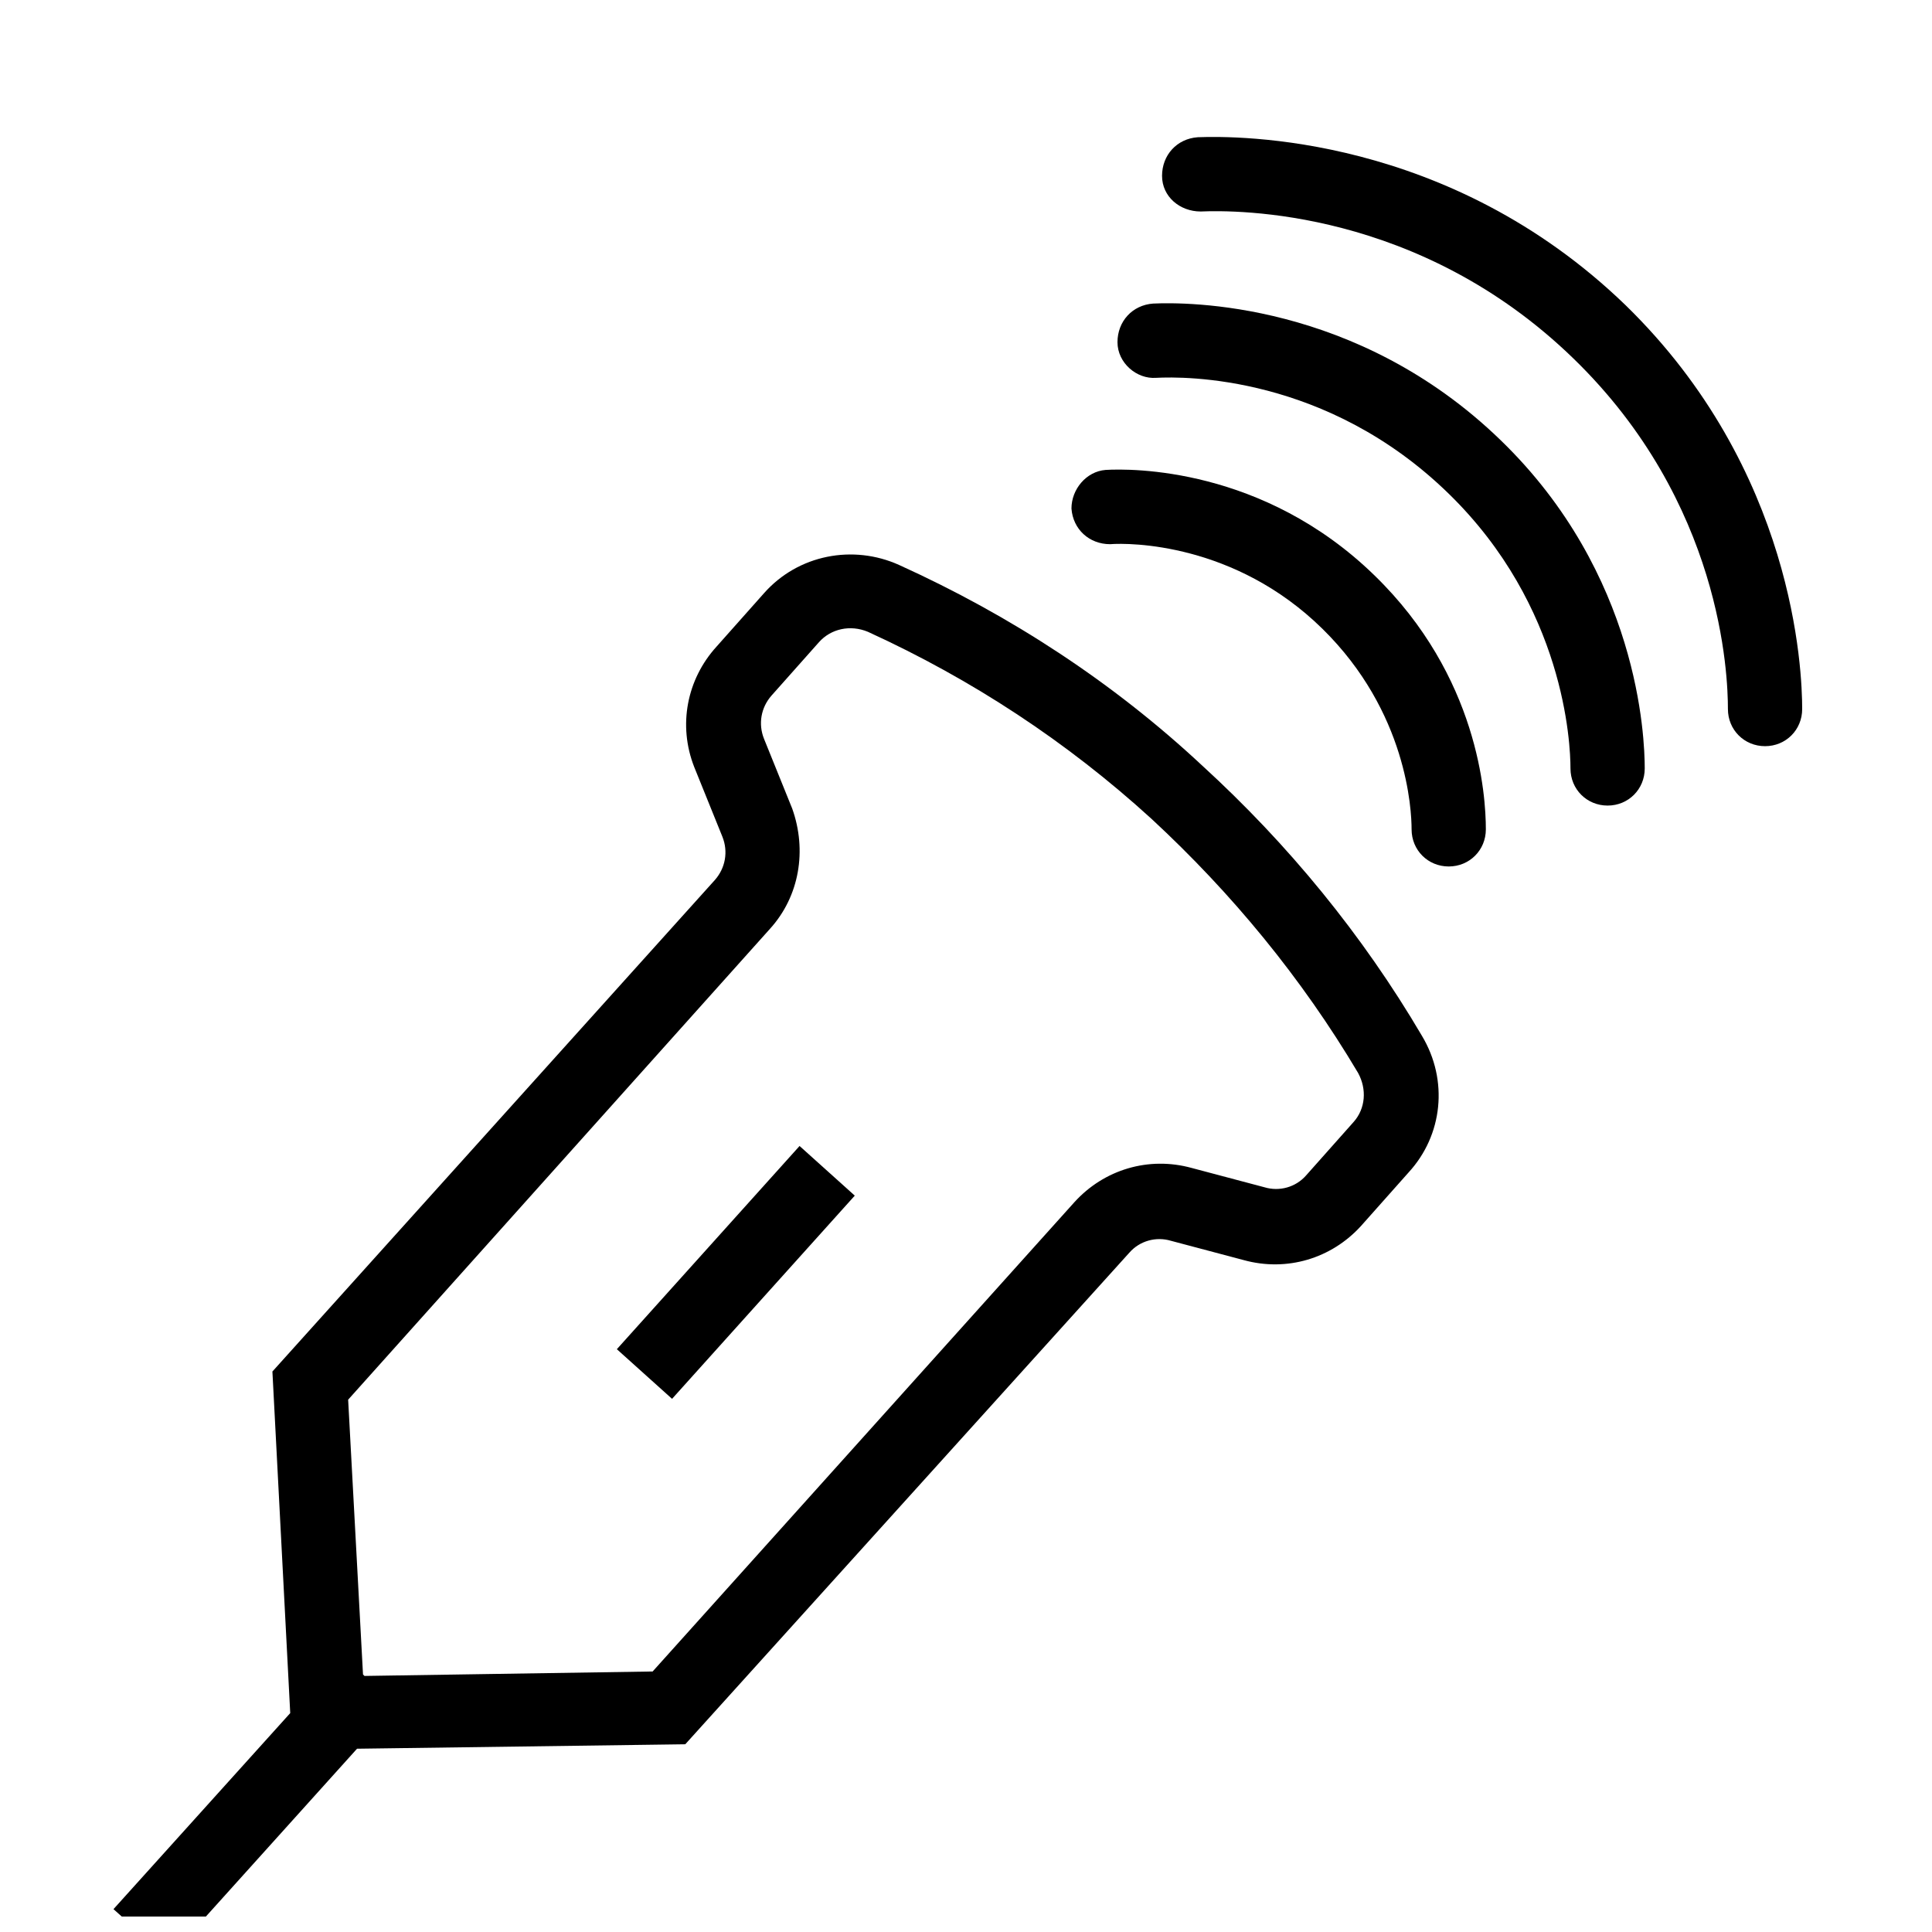
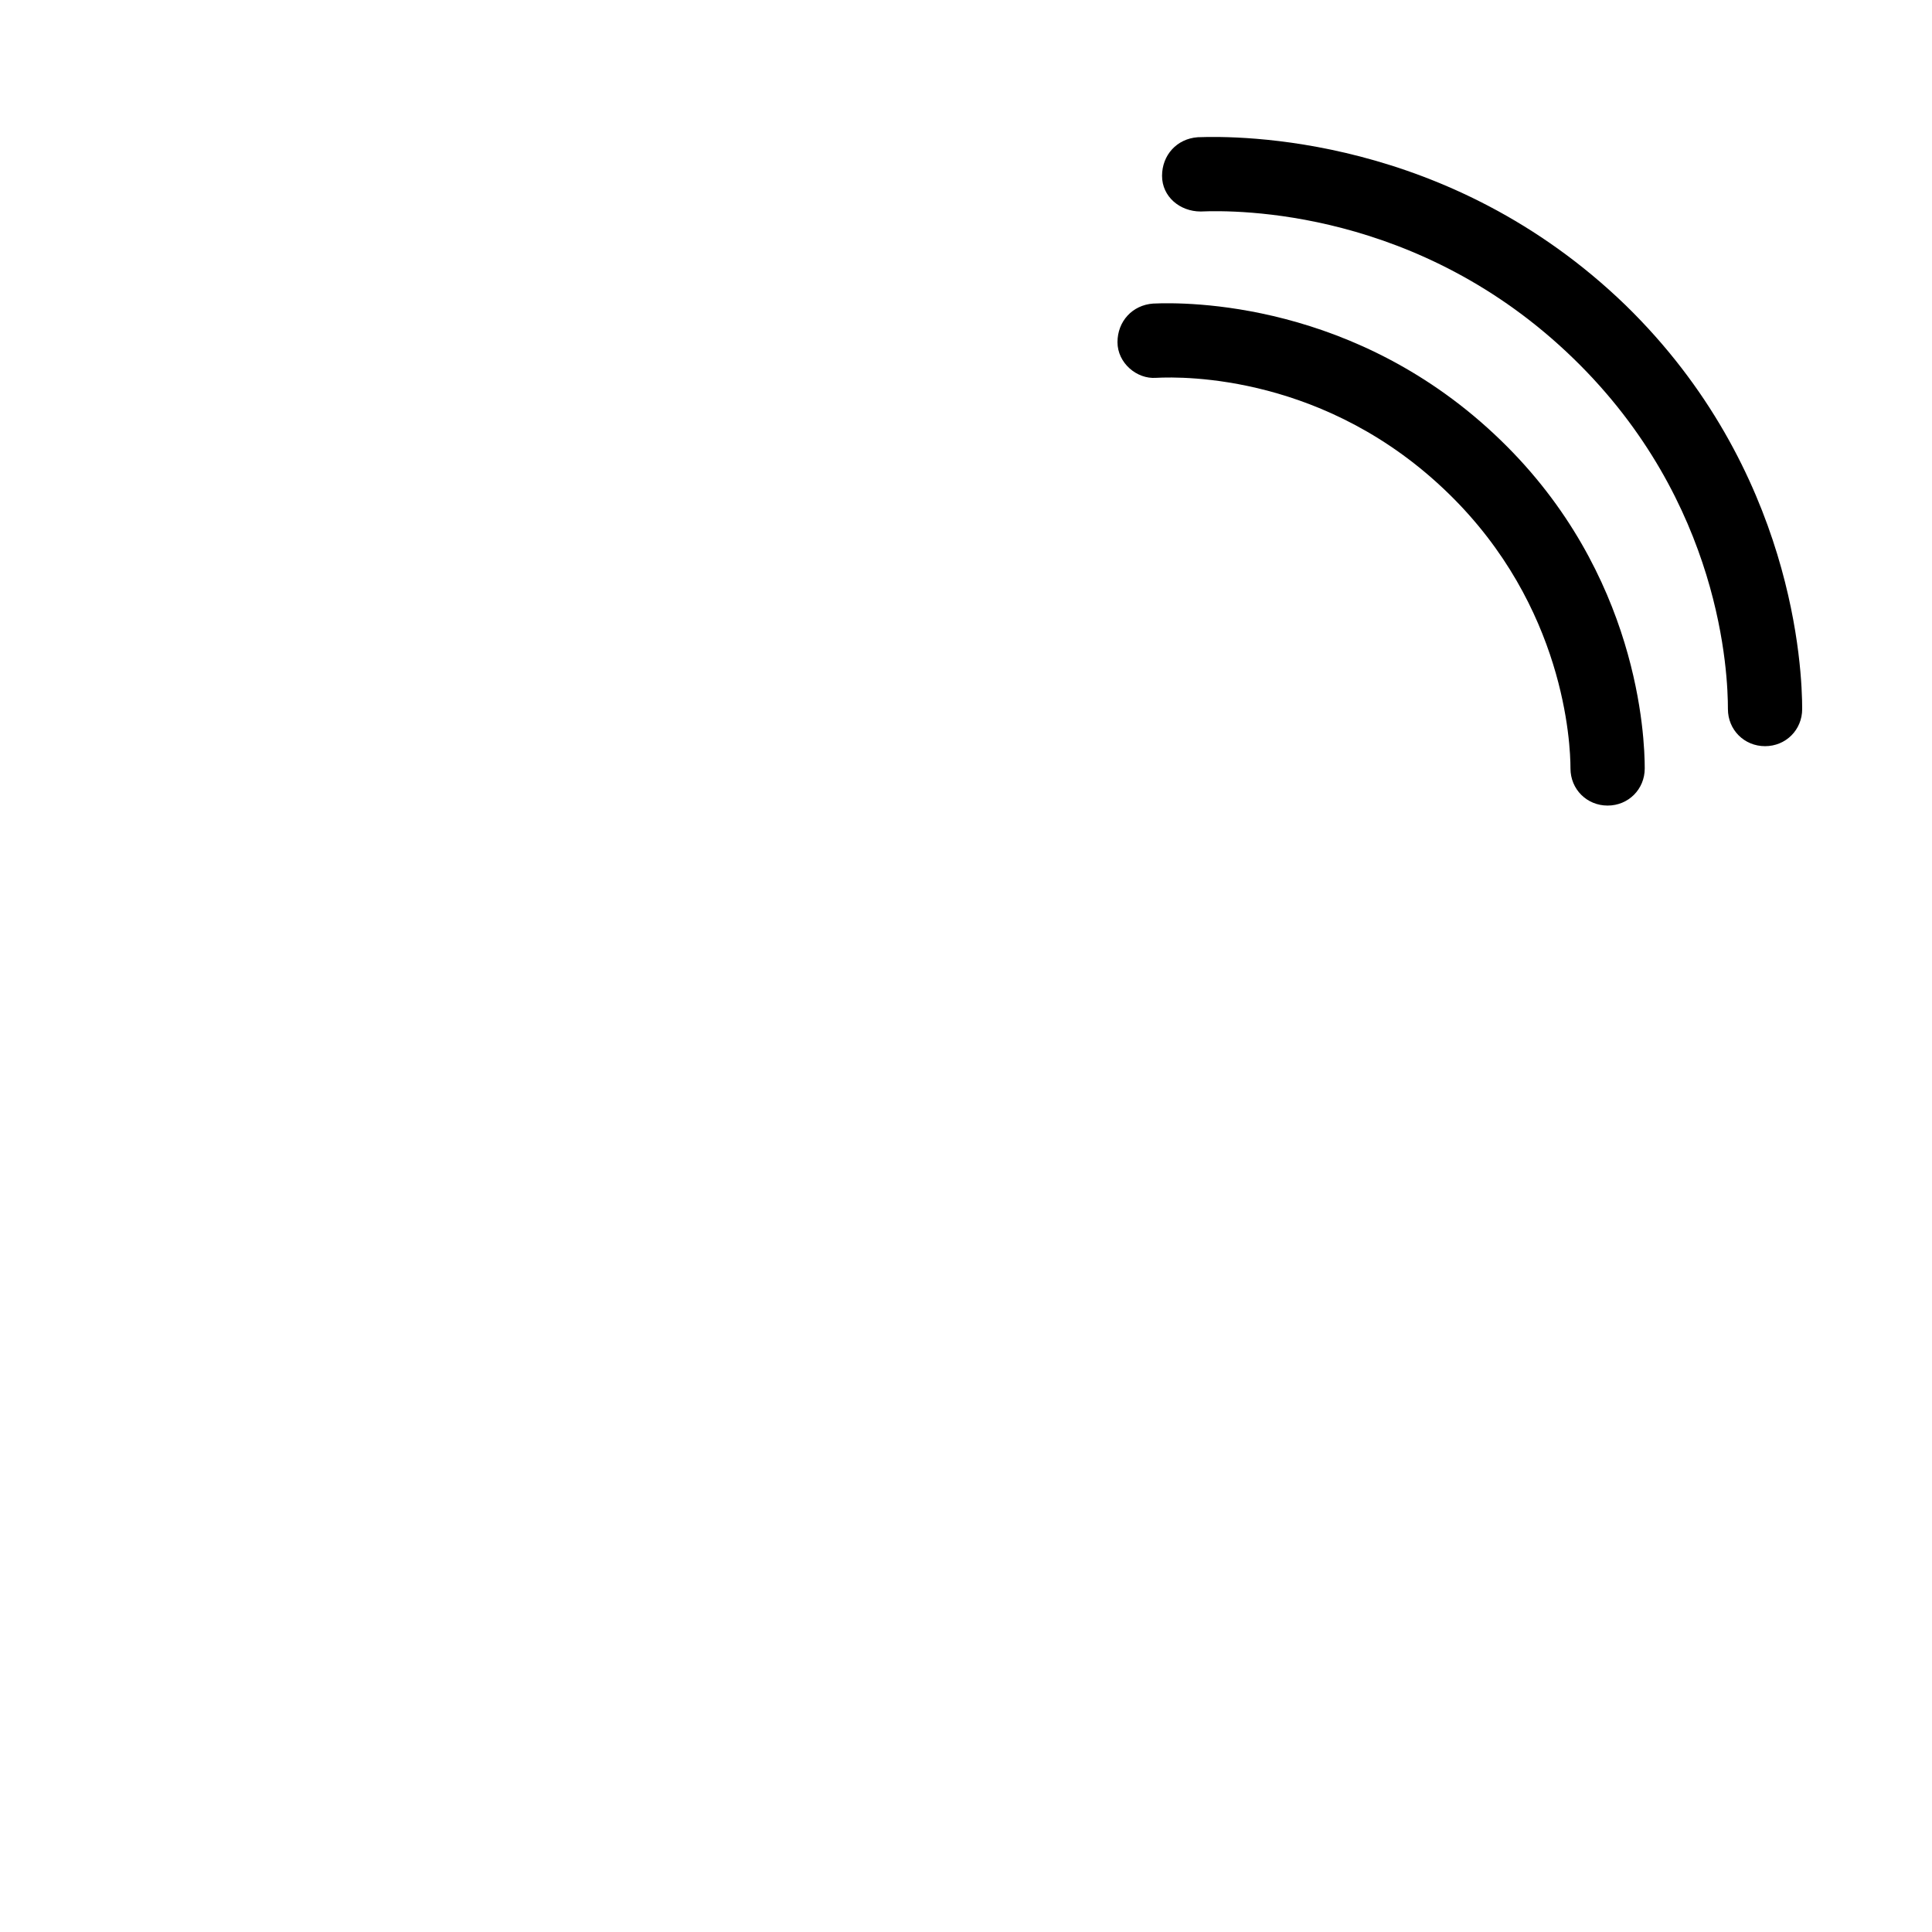
<svg xmlns="http://www.w3.org/2000/svg" width="800px" height="800px" version="1.1" viewBox="144 144 512 512">
  <defs>
    <clipPath id="a">
-       <path d="m174 290h352v361.9h-352z" />
-     </clipPath>
+       </clipPath>
  </defs>
  <g clip-path="url(#a)">
    <path d="m188.63 662.93 49.988-55.5 86.984-1.18 117.69-130.28c2.754-3.148 7.086-4.328 11.02-3.148l19.285 5.117c11.414 3.148 23.223-0.395 31.094-9.055l12.594-14.168c9.055-9.84 10.629-24.402 3.543-36.211-15.742-26.766-35.426-50.773-58.254-71.637-23.609-22.043-50.77-39.754-80.289-53.137-12.203-5.512-26.766-2.754-35.816 7.477l-12.594 14.168c-7.871 8.66-10.234 20.859-5.902 31.883l7.477 18.5c1.574 3.938 0.789 8.266-1.969 11.414l-117.29 130.29 4.723 90.527-46.84 51.953zm159.41-272.77c7.871-8.66 9.84-20.859 5.902-31.883l-7.477-18.5c-1.574-3.938-0.789-8.266 1.969-11.414l12.594-14.168c3.148-3.543 8.266-4.723 12.988-2.754 27.551 12.594 52.742 29.125 75.18 49.594 21.254 19.68 39.754 42.117 54.711 67.305 2.363 4.328 1.969 9.445-1.18 12.988l-12.594 14.168c-2.754 3.148-7.086 4.328-11.02 3.148l-19.285-5.117c-11.414-3.148-23.223 0.395-31.094 9.055l-111.78 124.38-76.359 1.18-0.395-0.395-3.938-72.816z" />
  </g>
-   <path d="m307.47 501.55 48.422-53.852 14.633 13.156-48.422 53.852z" />
-   <path d="m427.95 278.77c0.395 5.512 4.723 9.445 10.234 9.445 5.117-0.395 33.062-0.395 56.285 22.434 22.434 22.043 23.617 48.02 23.617 53.137 0 5.512 4.328 9.84 9.84 9.84s9.84-4.328 9.84-9.84c0-9.055-1.969-40.539-29.52-67.305-29.52-28.734-64.551-28.34-71.242-27.945-5.121 0.395-9.055 5.117-9.055 10.234z" />
  <path d="m450.38 244.13c7.477-0.395 45.266-0.789 77.539 30.699 30.699 29.914 32.273 66.125 32.273 72.816 0 5.512 4.328 9.84 9.84 9.84s9.84-4.328 9.84-9.84c0-8.266-1.574-51.562-38.18-86.984-38.18-37-83.445-36.605-92.102-36.211-5.512 0.395-9.445 4.723-9.445 10.234 0 5.508 5.117 9.84 10.234 9.445z" />
  <path d="m461.4 180.37c-5.512 0.395-9.445 4.723-9.445 10.234 0 5.512 4.723 9.445 10.234 9.445 9.445-0.395 57.859-0.789 98.793 38.965 39.359 38.18 40.934 83.836 40.934 92.891 0 5.512 4.328 9.84 9.84 9.84 5.512 0 9.84-4.328 9.84-9.84 0-10.234-1.969-63.371-46.84-107.06-46.836-45.262-102.73-44.867-113.36-44.477z" />
</svg>